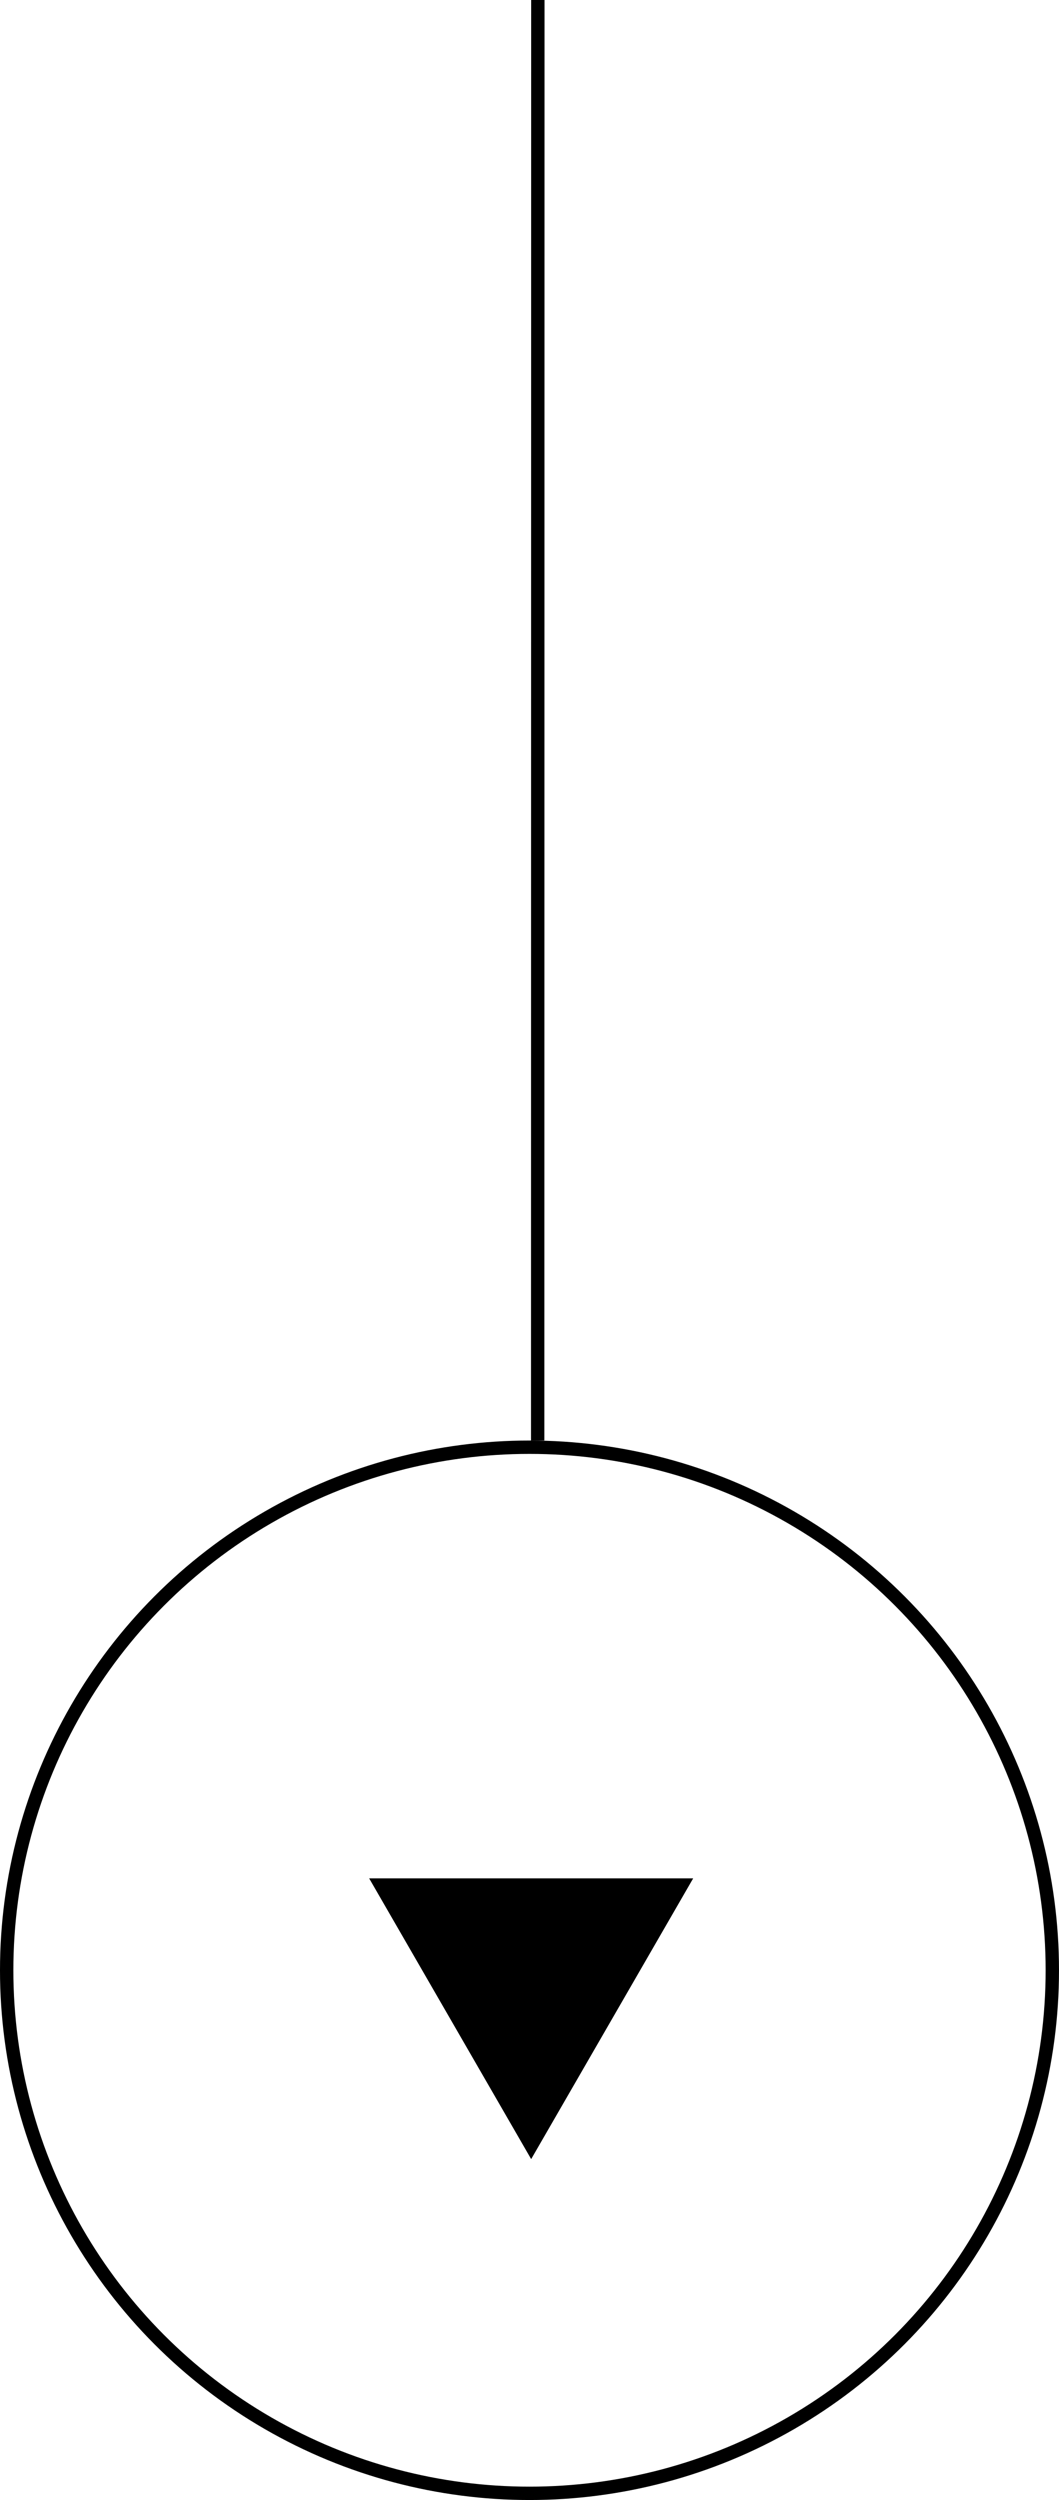
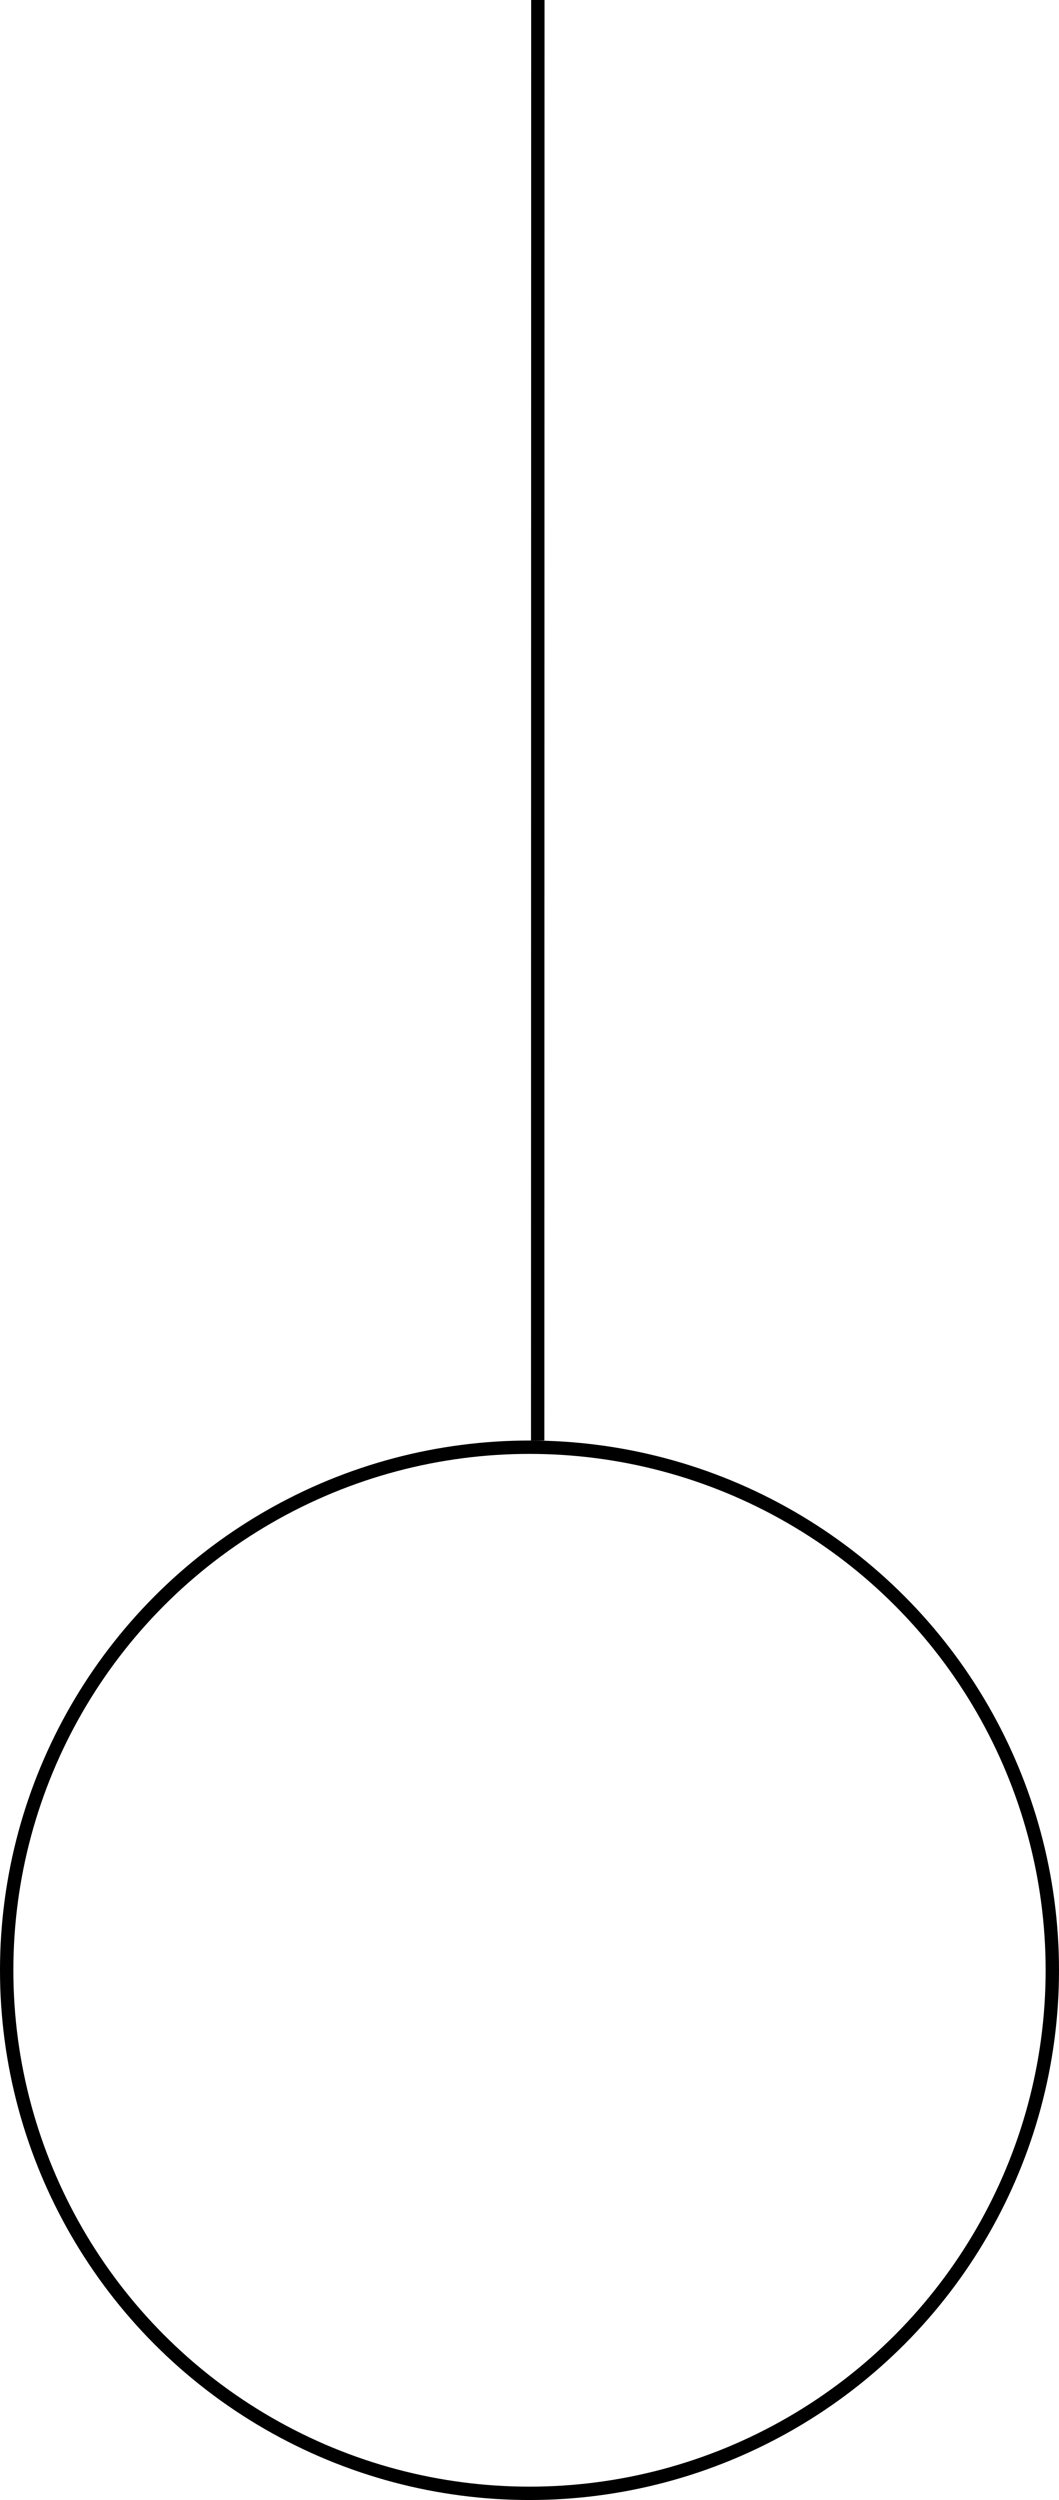
<svg xmlns="http://www.w3.org/2000/svg" width="317" height="748" viewBox="0 0 317 748" fill="none">
  <circle cx="158.5" cy="589.5" r="156.5" stroke="black" stroke-width="4" />
  <line x1="161" y1="0" x2="160.95" y2="431" stroke="black" stroke-width="4" />
-   <path d="M159 646L110.503 562H207.497L159 646Z" fill="black" />
</svg>